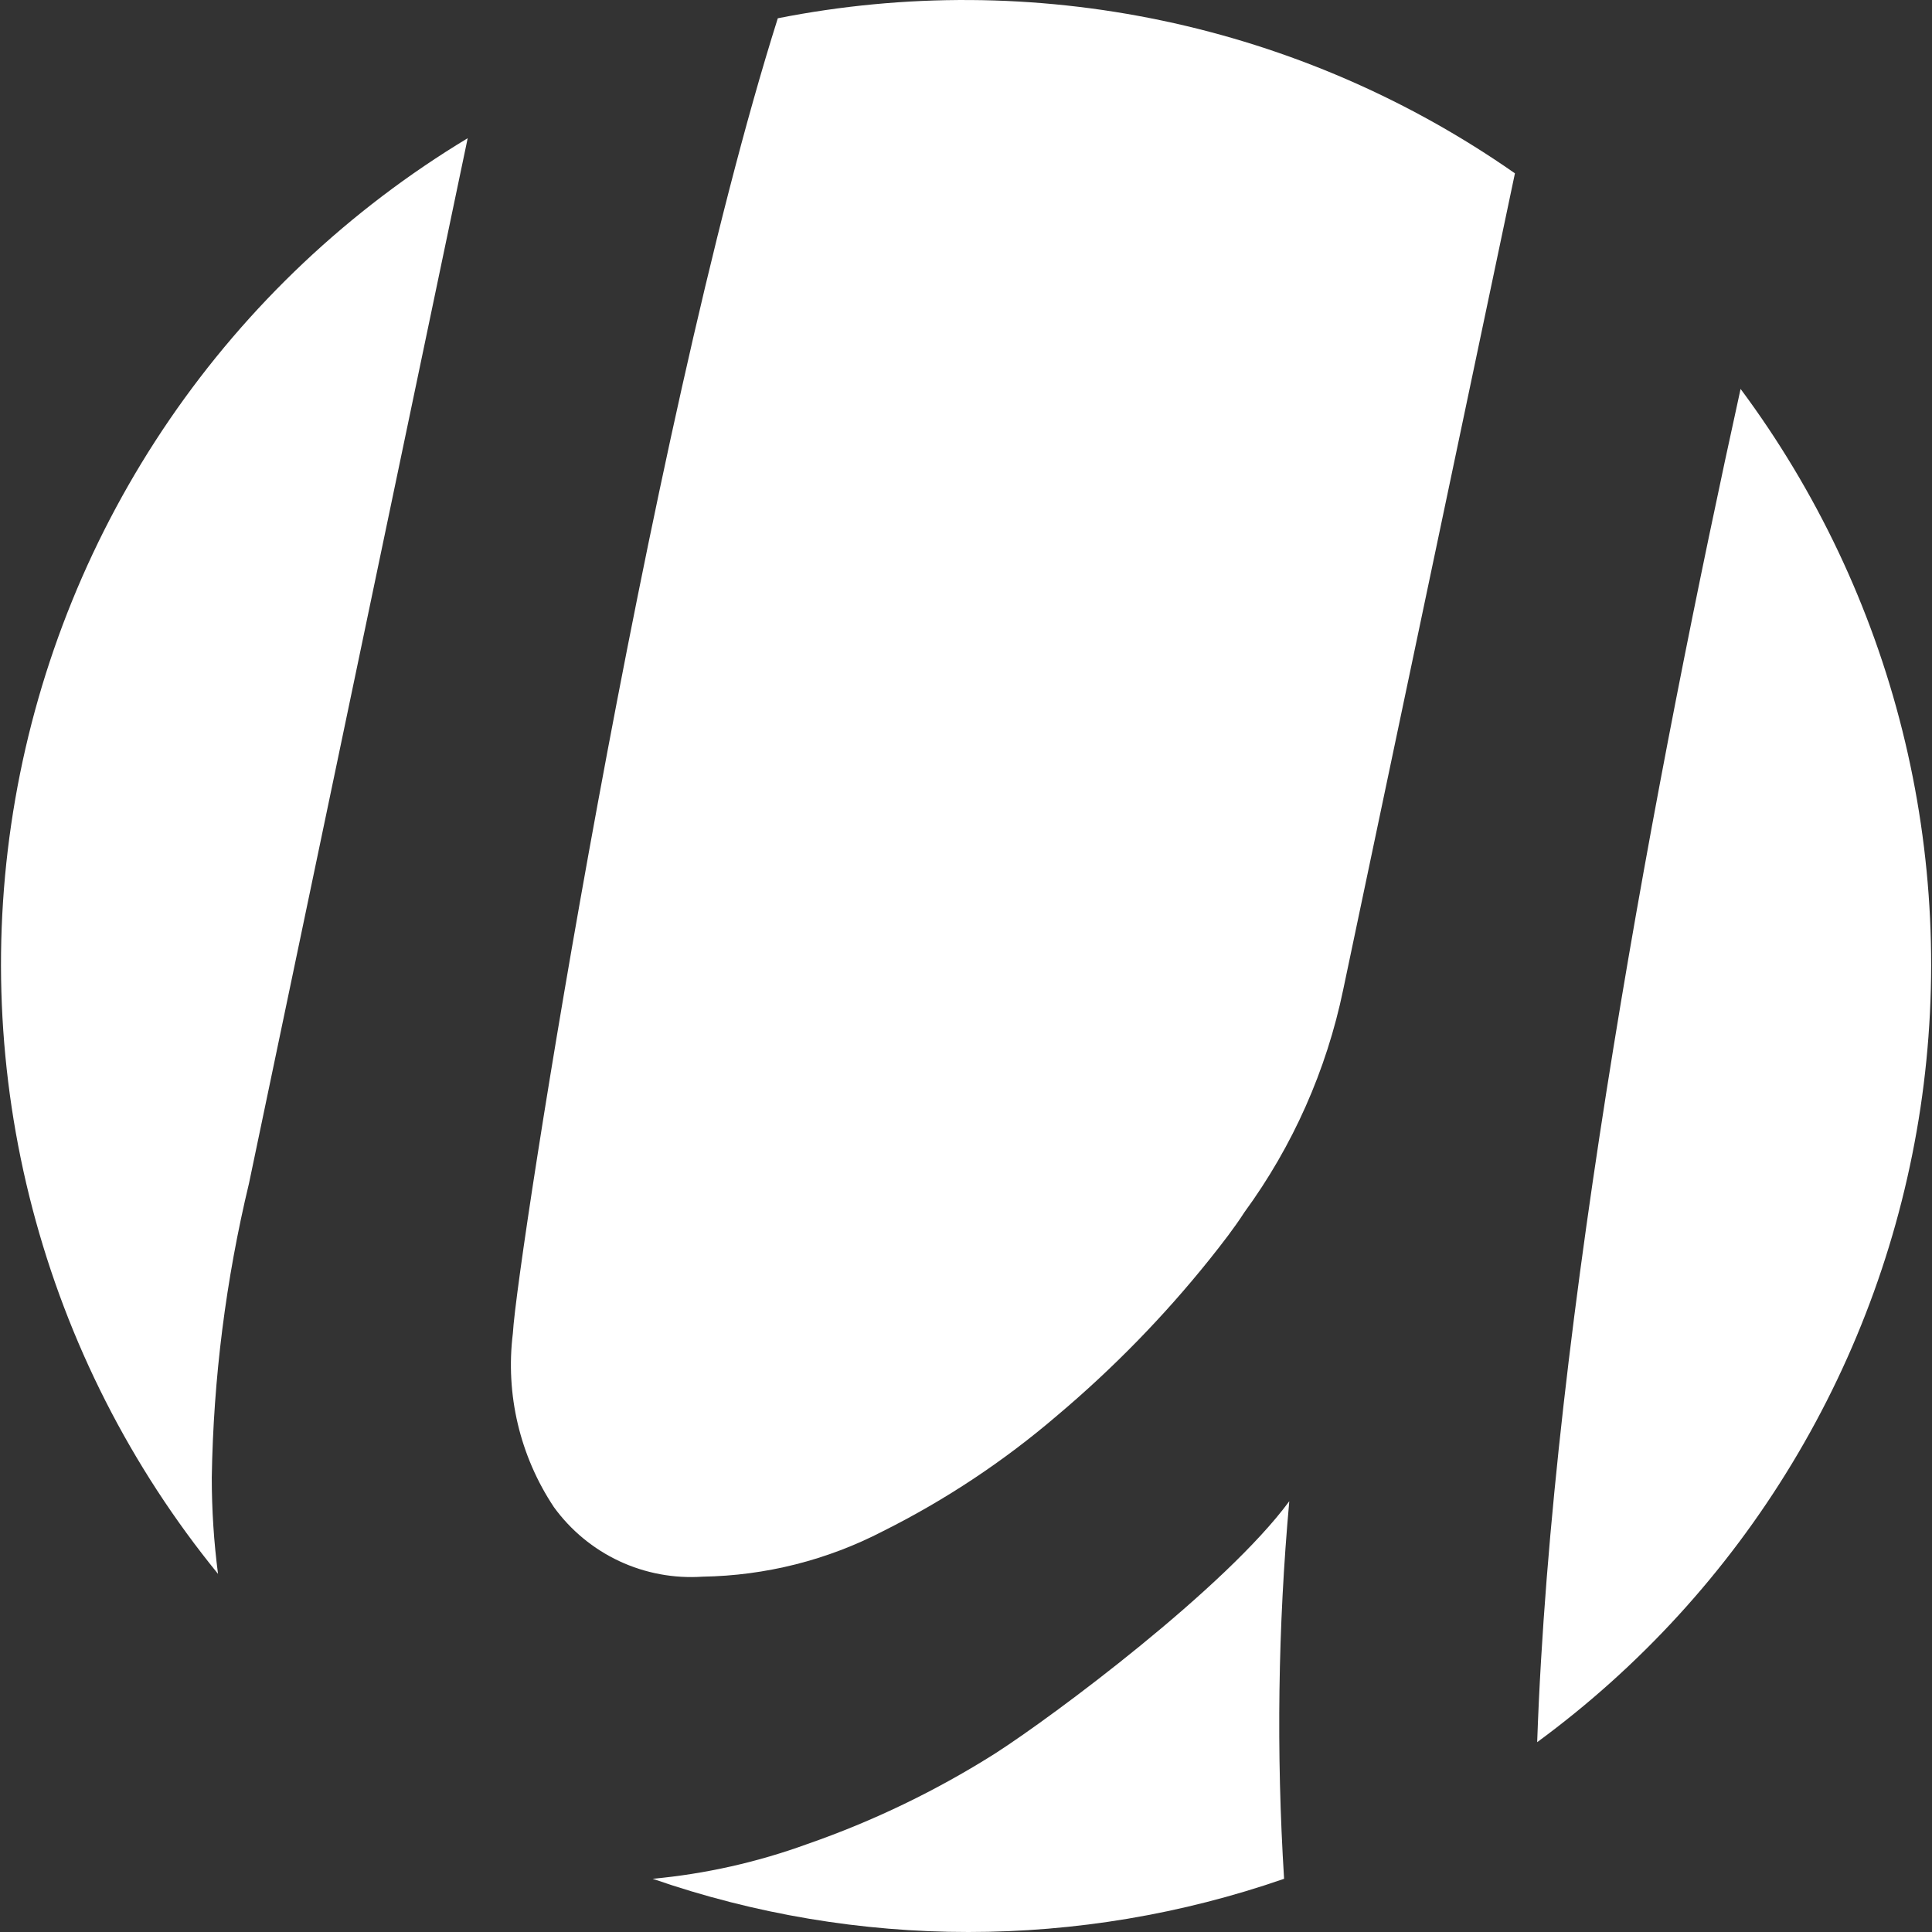
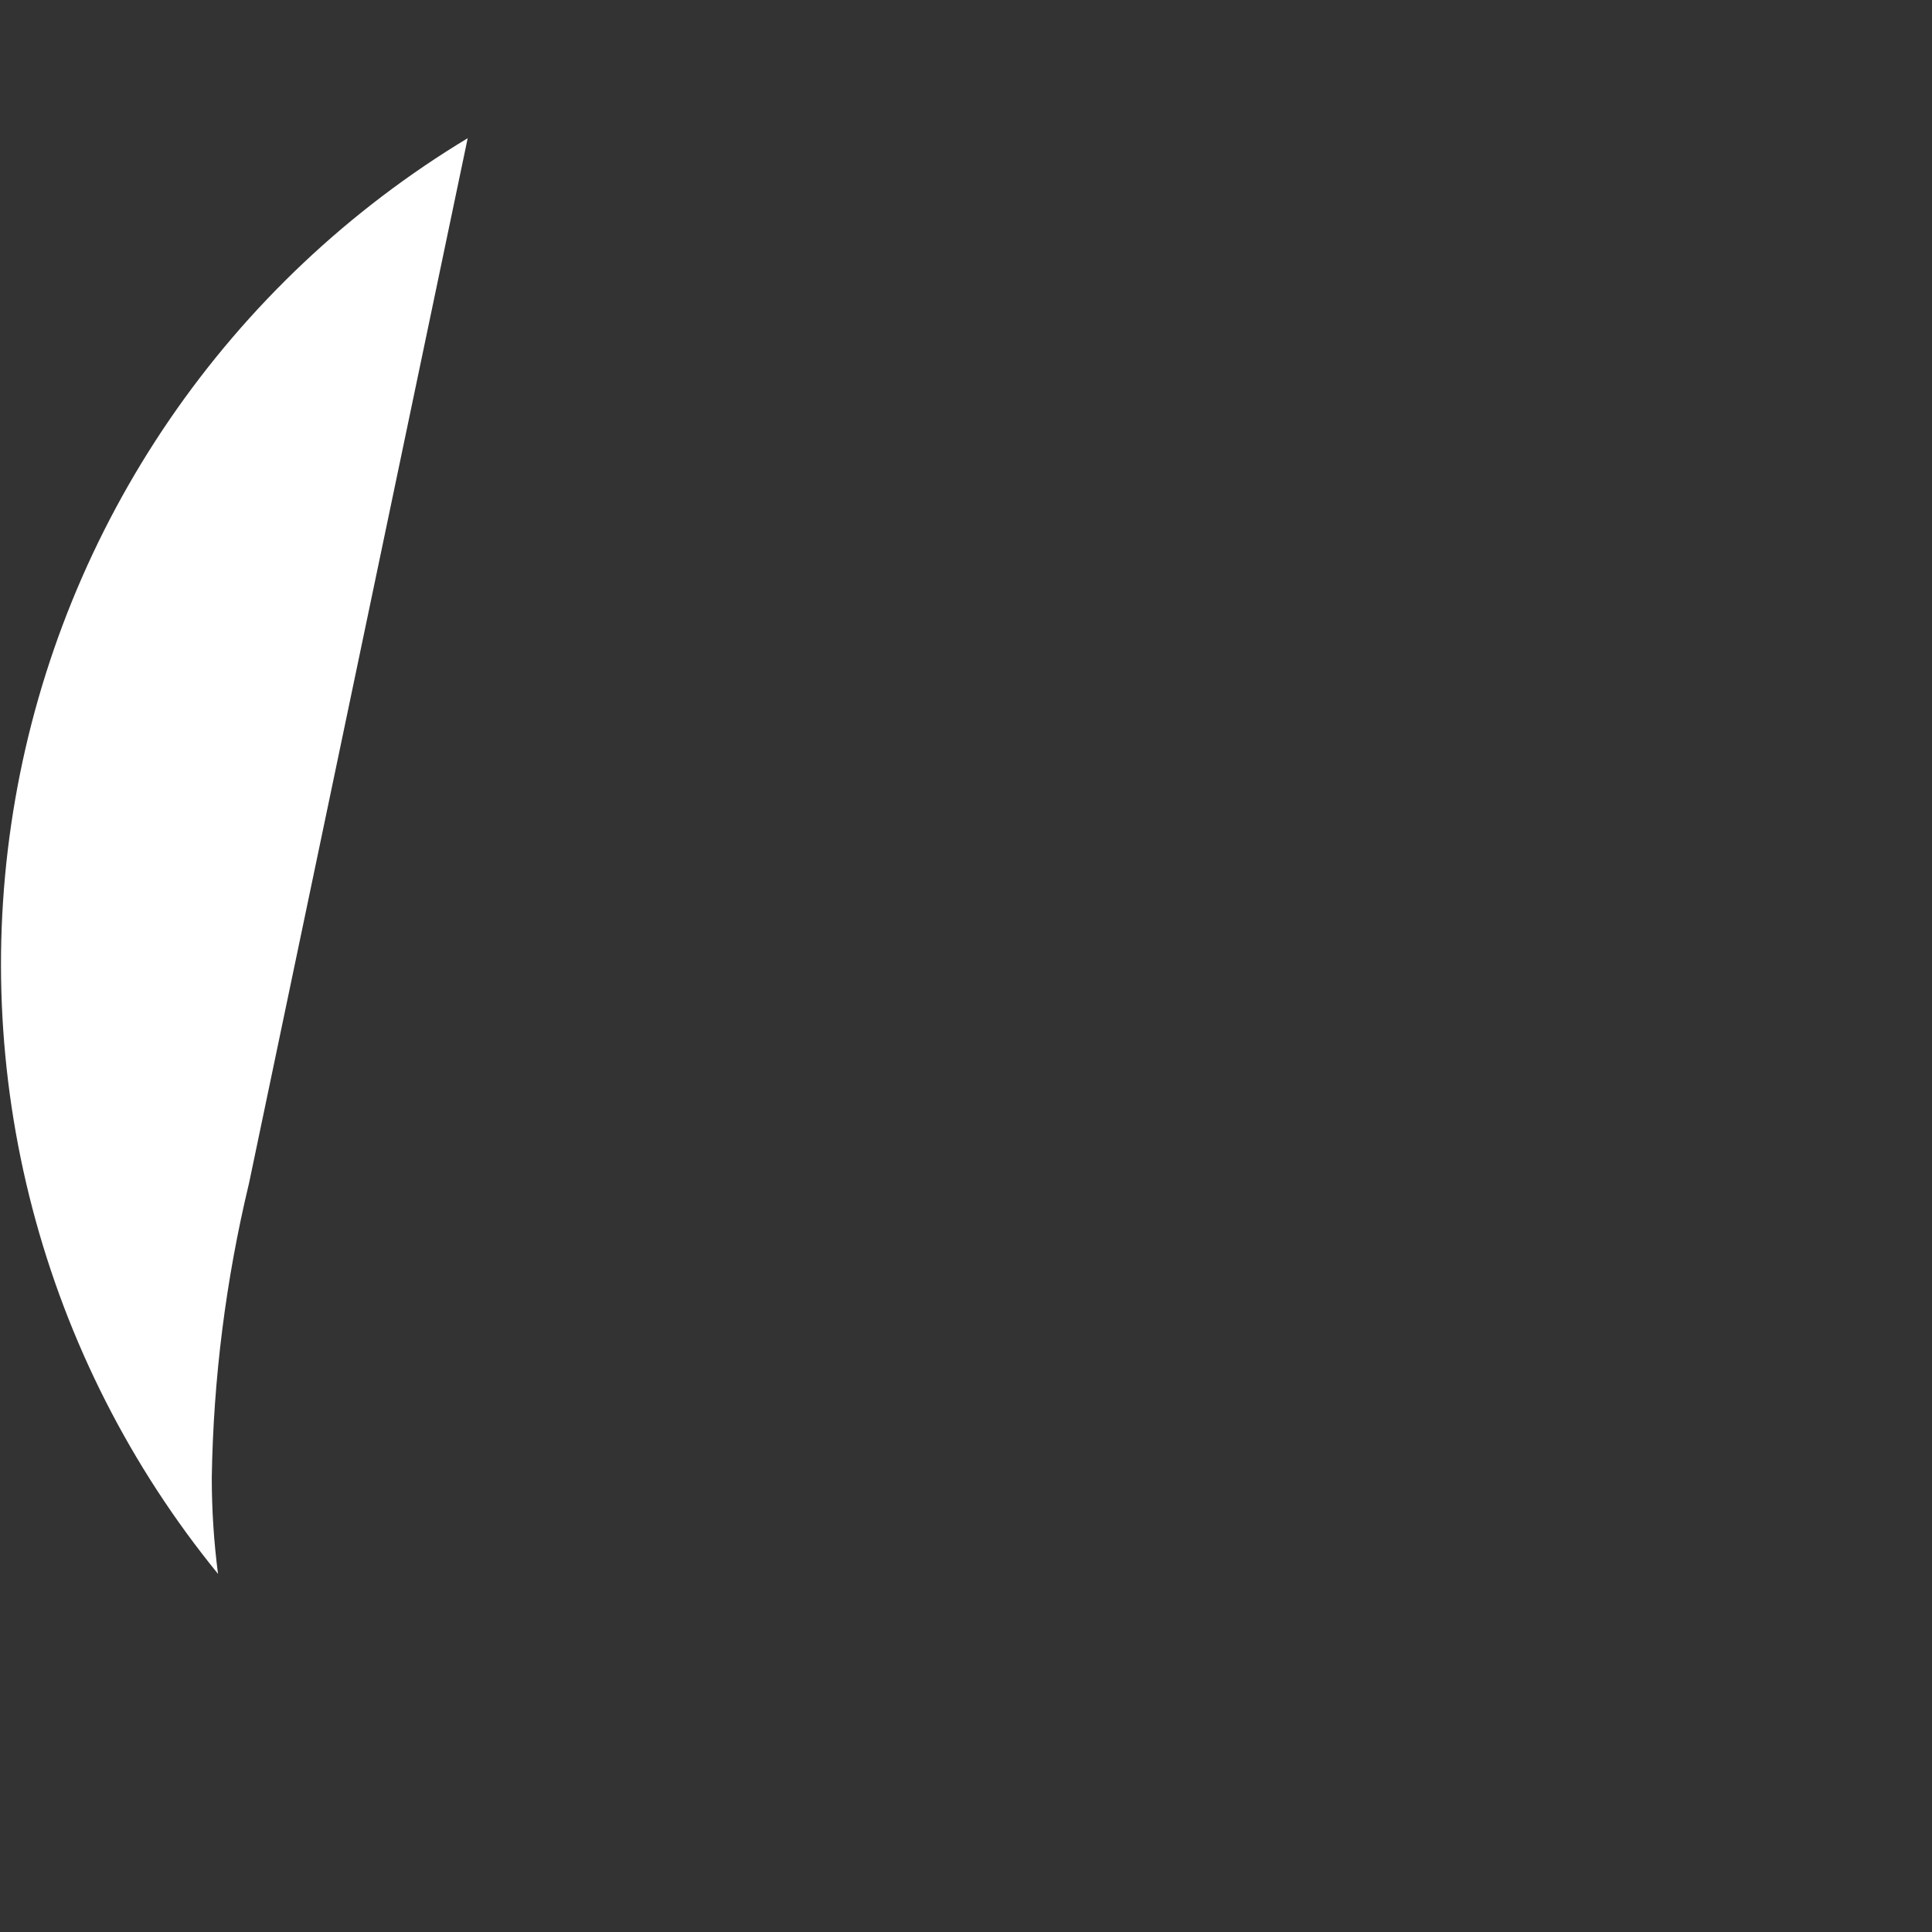
<svg xmlns="http://www.w3.org/2000/svg" width="39" height="39" viewBox="0 0 39 39" fill="none">
  <rect x="0" y="0" width="39" height="39" fill="#333333" stroke="none" />
  <path d="M4.275 29.826C4.307 27.826 4.559 25.834 5.026 23.889L9.441 2.79C7.052 4.23 5 6.166 3.424 8.468C1.849 10.769 0.786 13.383 0.308 16.131C-0.17 18.879 -0.052 21.697 0.655 24.396C1.361 27.094 2.638 29.609 4.401 31.771C4.317 31.126 4.275 30.477 4.275 29.826Z" fill="white" />
-   <path d="M10.353 26.914C10.2 28.145 10.494 29.39 11.181 30.423C11.522 30.893 11.976 31.268 12.502 31.514C13.027 31.759 13.607 31.867 14.185 31.827C15.454 31.807 16.702 31.492 17.828 30.907C19.088 30.277 20.267 29.494 21.337 28.577C22.465 27.627 23.497 26.57 24.419 25.419C24.671 25.103 24.917 24.787 25.12 24.471C26.098 23.133 26.777 21.602 27.114 19.979L30.581 3.499C28.439 2.002 26.018 0.953 23.461 0.416C20.904 -0.122 18.265 -0.138 15.701 0.369C13.062 8.721 10.437 25.398 10.353 26.914Z" fill="white" />
-   <path d="M35.136 7.851C33.473 15.417 31.325 26.633 31.03 35.168C33.1 33.649 34.85 31.736 36.177 29.538C37.505 27.341 38.385 24.903 38.767 22.364C39.148 19.825 39.024 17.235 38.401 14.745C37.778 12.254 36.668 9.911 35.136 7.851Z" fill="white" />
-   <path d="M26.026 30.304C24.741 32.051 21.274 34.634 20.095 35.392C18.904 36.146 17.63 36.761 16.298 37.224C15.291 37.591 14.242 37.827 13.175 37.926C17.303 39.358 21.793 39.358 25.921 37.926C25.762 35.386 25.797 32.838 26.026 30.304Z" fill="white" />
</svg>